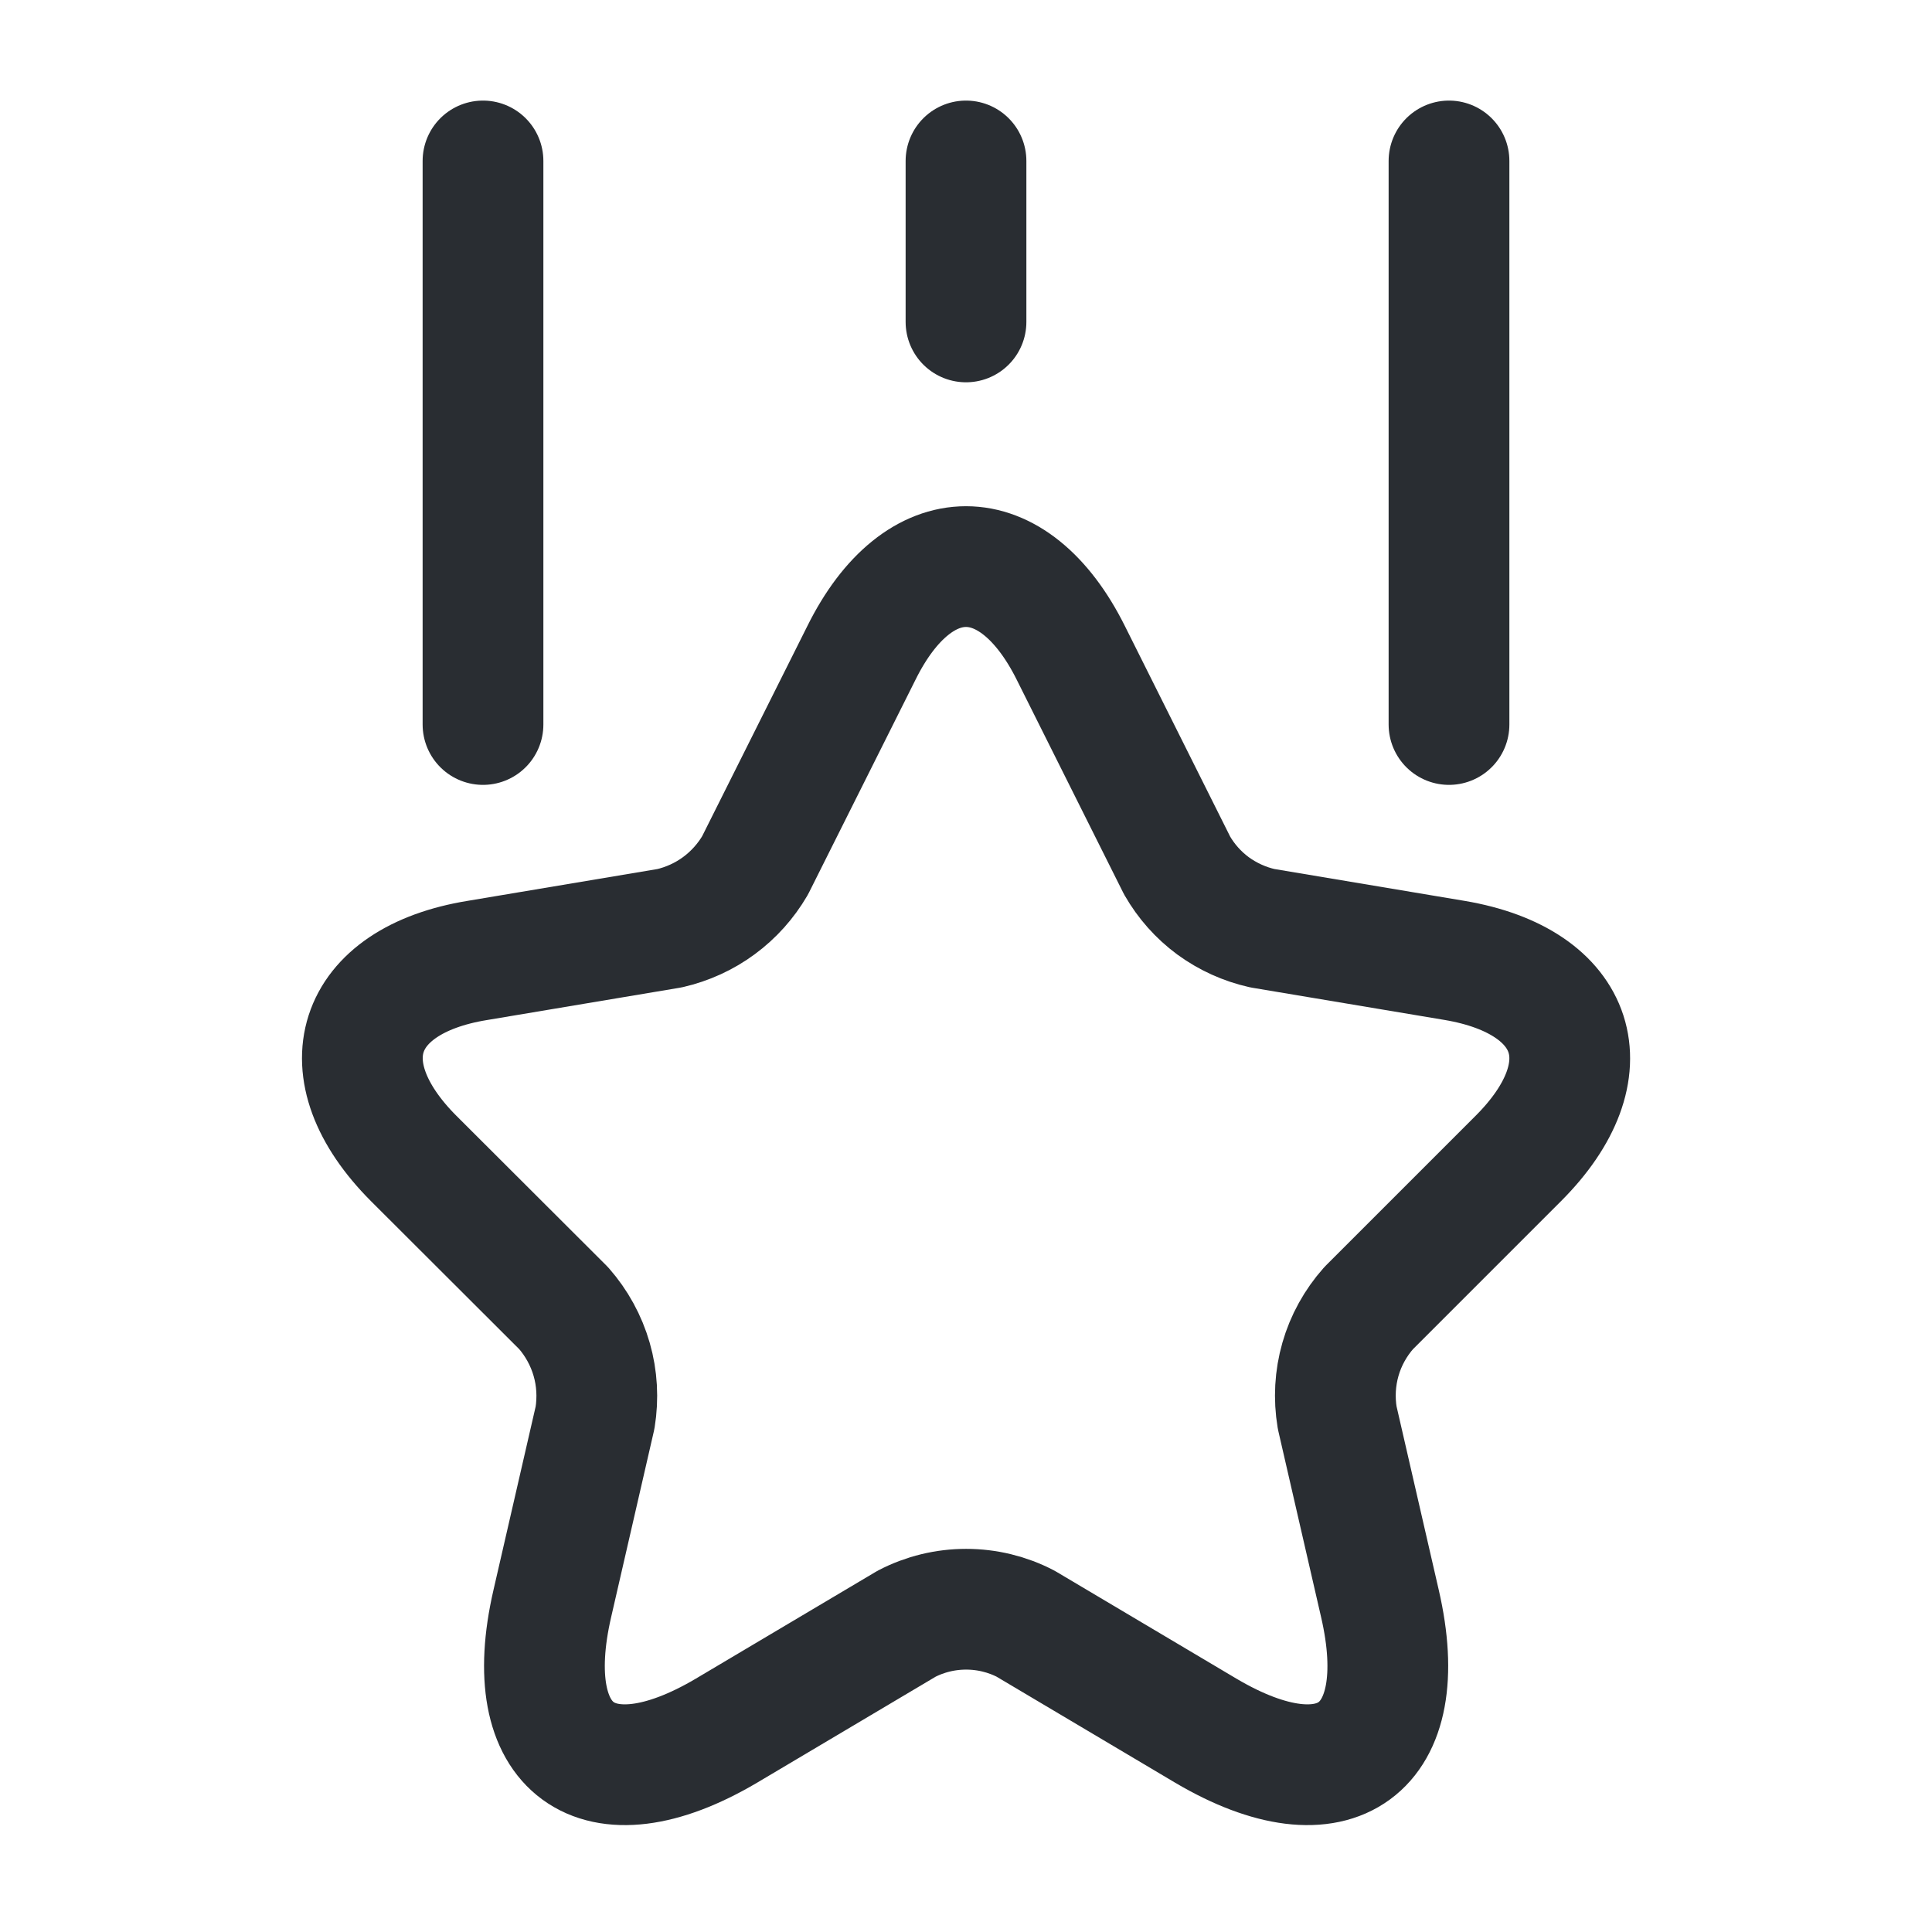
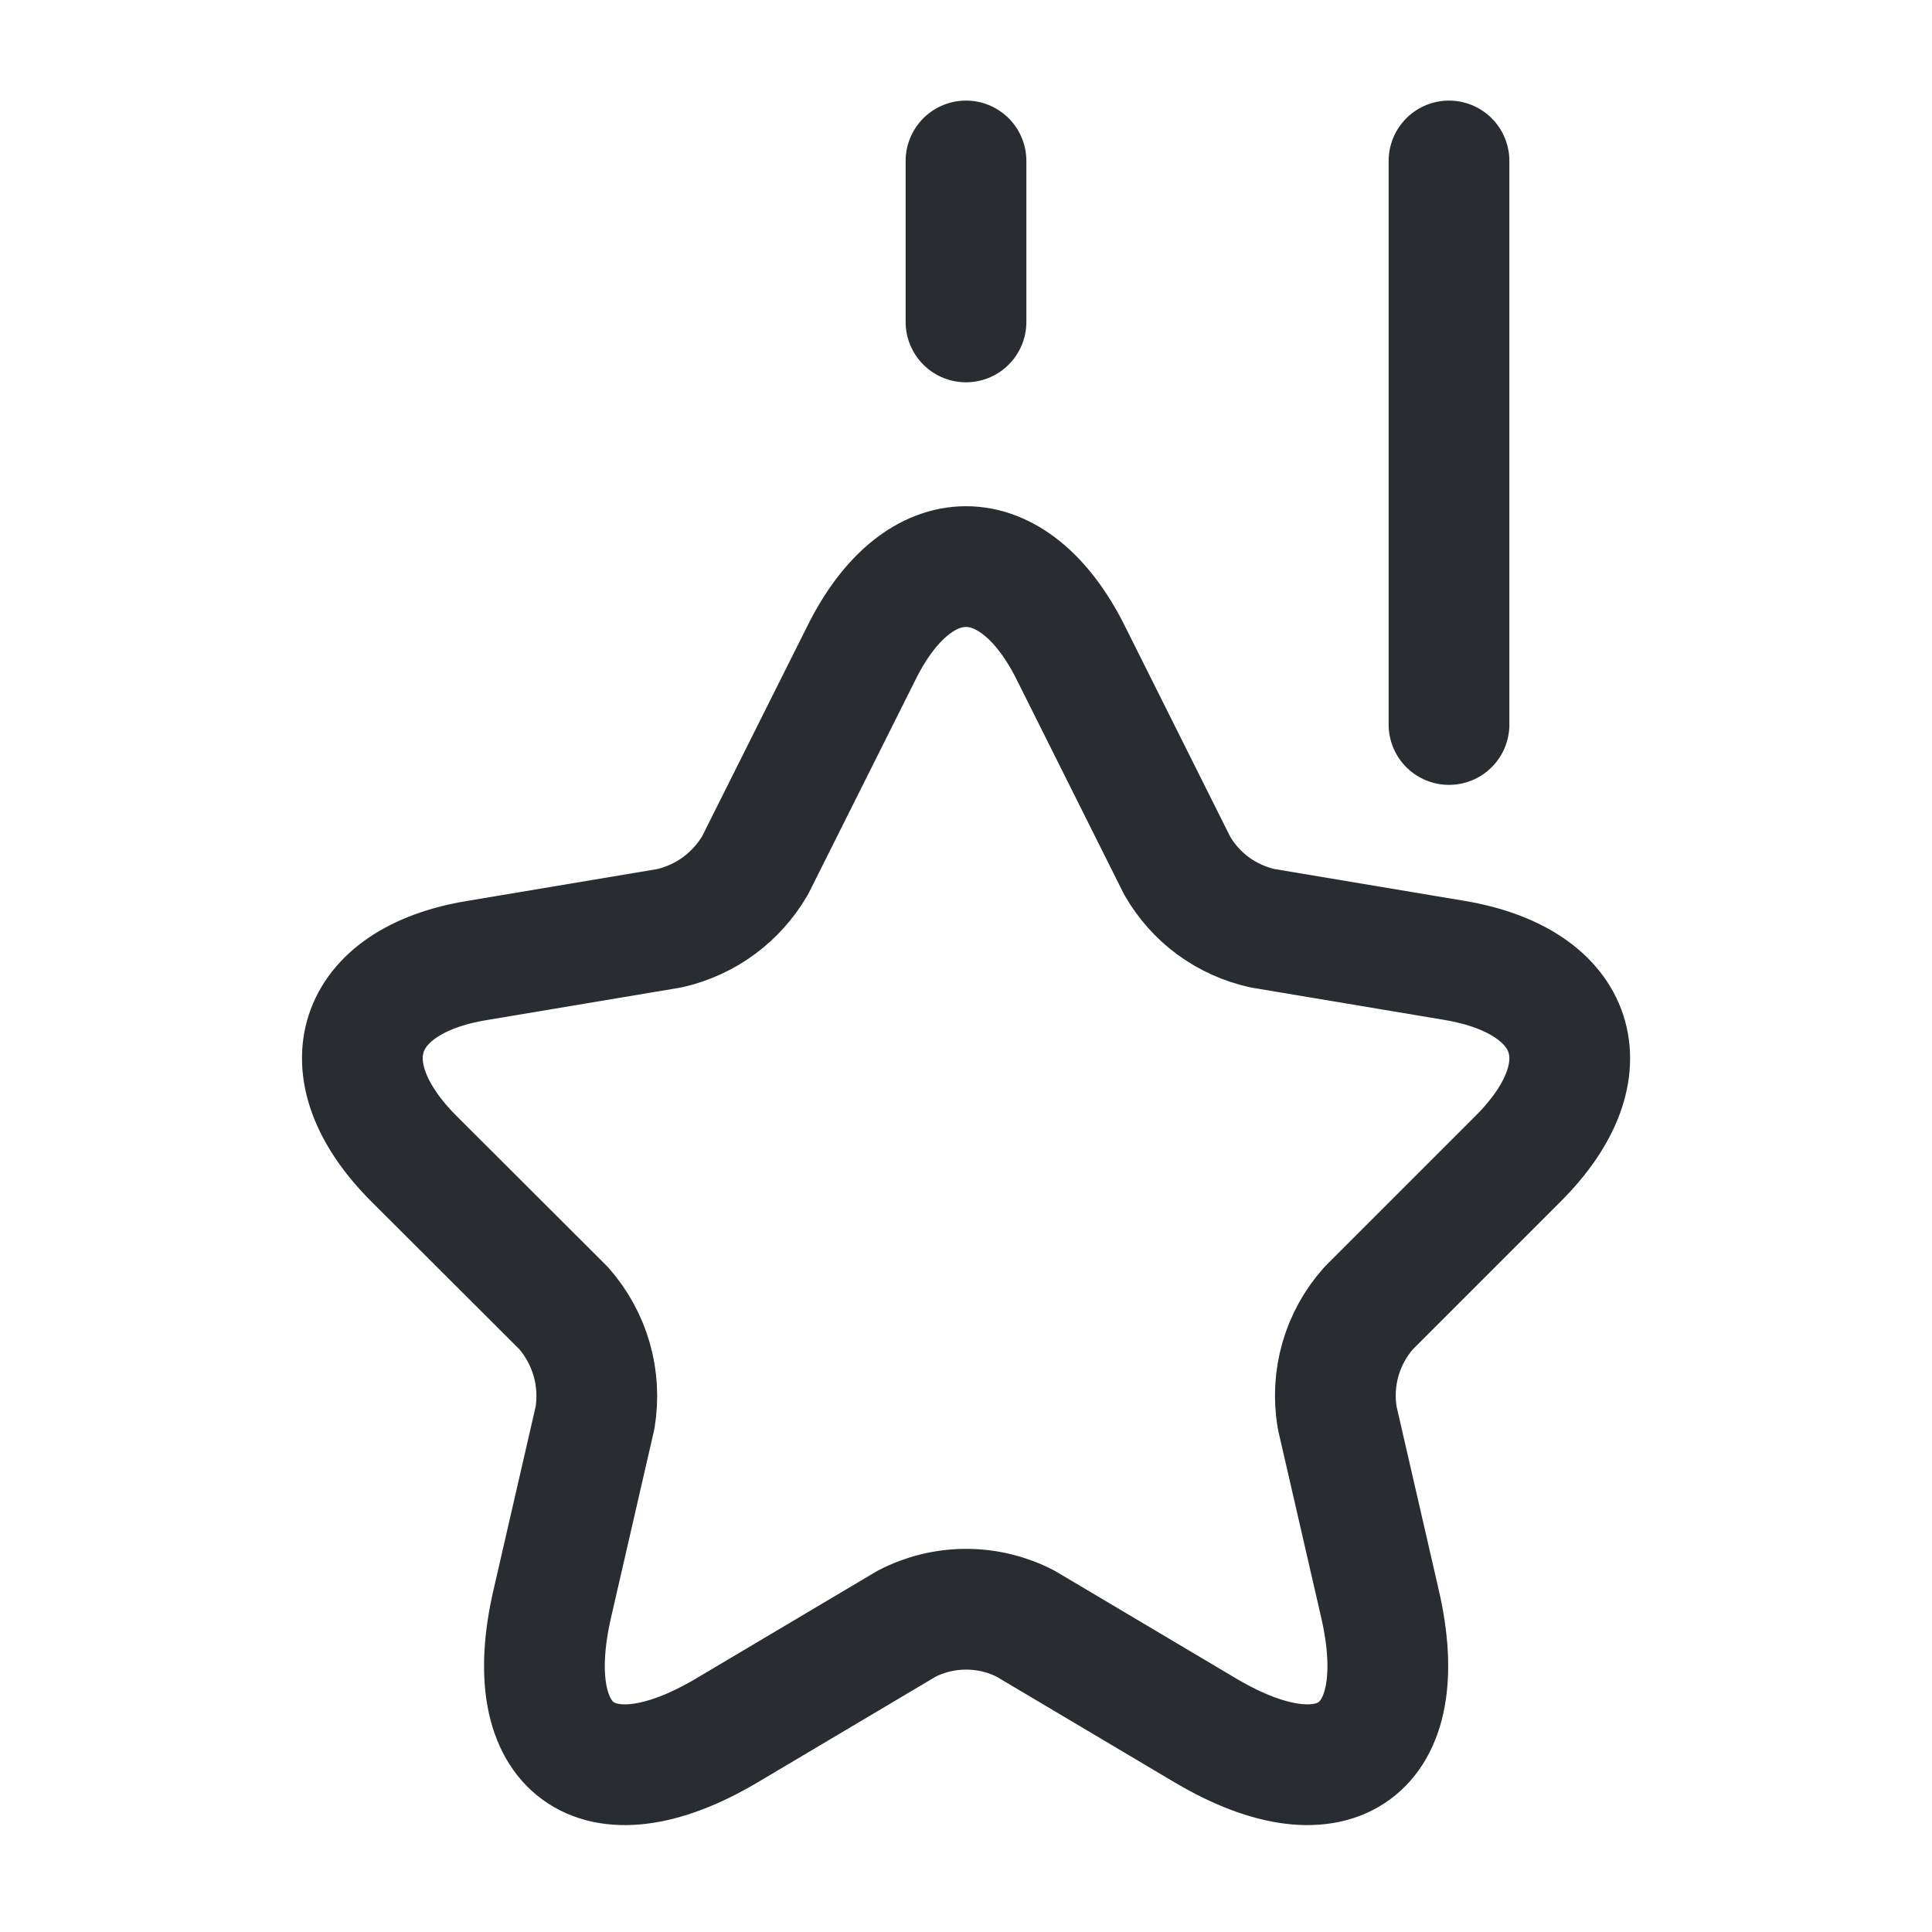
<svg xmlns="http://www.w3.org/2000/svg" width="16" height="16" viewBox="0 0 16 16" fill="none">
  <path d="M8.868 5.407L9.748 7.167C9.823 7.298 9.924 7.412 10.046 7.502C10.168 7.591 10.307 7.654 10.454 7.687L12.048 7.954C13.068 8.127 13.308 8.86 12.574 9.594L11.334 10.834C11.226 10.956 11.146 11.1 11.101 11.257C11.056 11.414 11.047 11.579 11.074 11.74L11.428 13.28C11.708 14.493 11.061 14.967 9.988 14.334L8.494 13.447C8.342 13.368 8.173 13.327 8.001 13.327C7.829 13.327 7.66 13.368 7.508 13.447L6.014 14.334C4.941 14.967 4.294 14.493 4.574 13.28L4.928 11.74C4.954 11.579 4.945 11.414 4.9 11.258C4.855 11.101 4.775 10.956 4.668 10.834L3.426 9.594C2.693 8.86 2.933 8.12 3.953 7.954L5.546 7.687C5.693 7.653 5.832 7.59 5.954 7.5C6.075 7.411 6.177 7.297 6.253 7.167L7.134 5.407C7.606 4.454 8.393 4.454 8.868 5.407Z" stroke="#292D32" stroke-linecap="round" stroke-linejoin="round" />
-   <path d="M4 6V1.333" stroke="#292D32" stroke-linecap="round" stroke-linejoin="round" />
  <path d="M12 6V1.333" stroke="#292D32" stroke-linecap="round" stroke-linejoin="round" />
  <path d="M8 2.666V1.333" stroke="#292D32" stroke-linecap="round" stroke-linejoin="round" />
</svg>